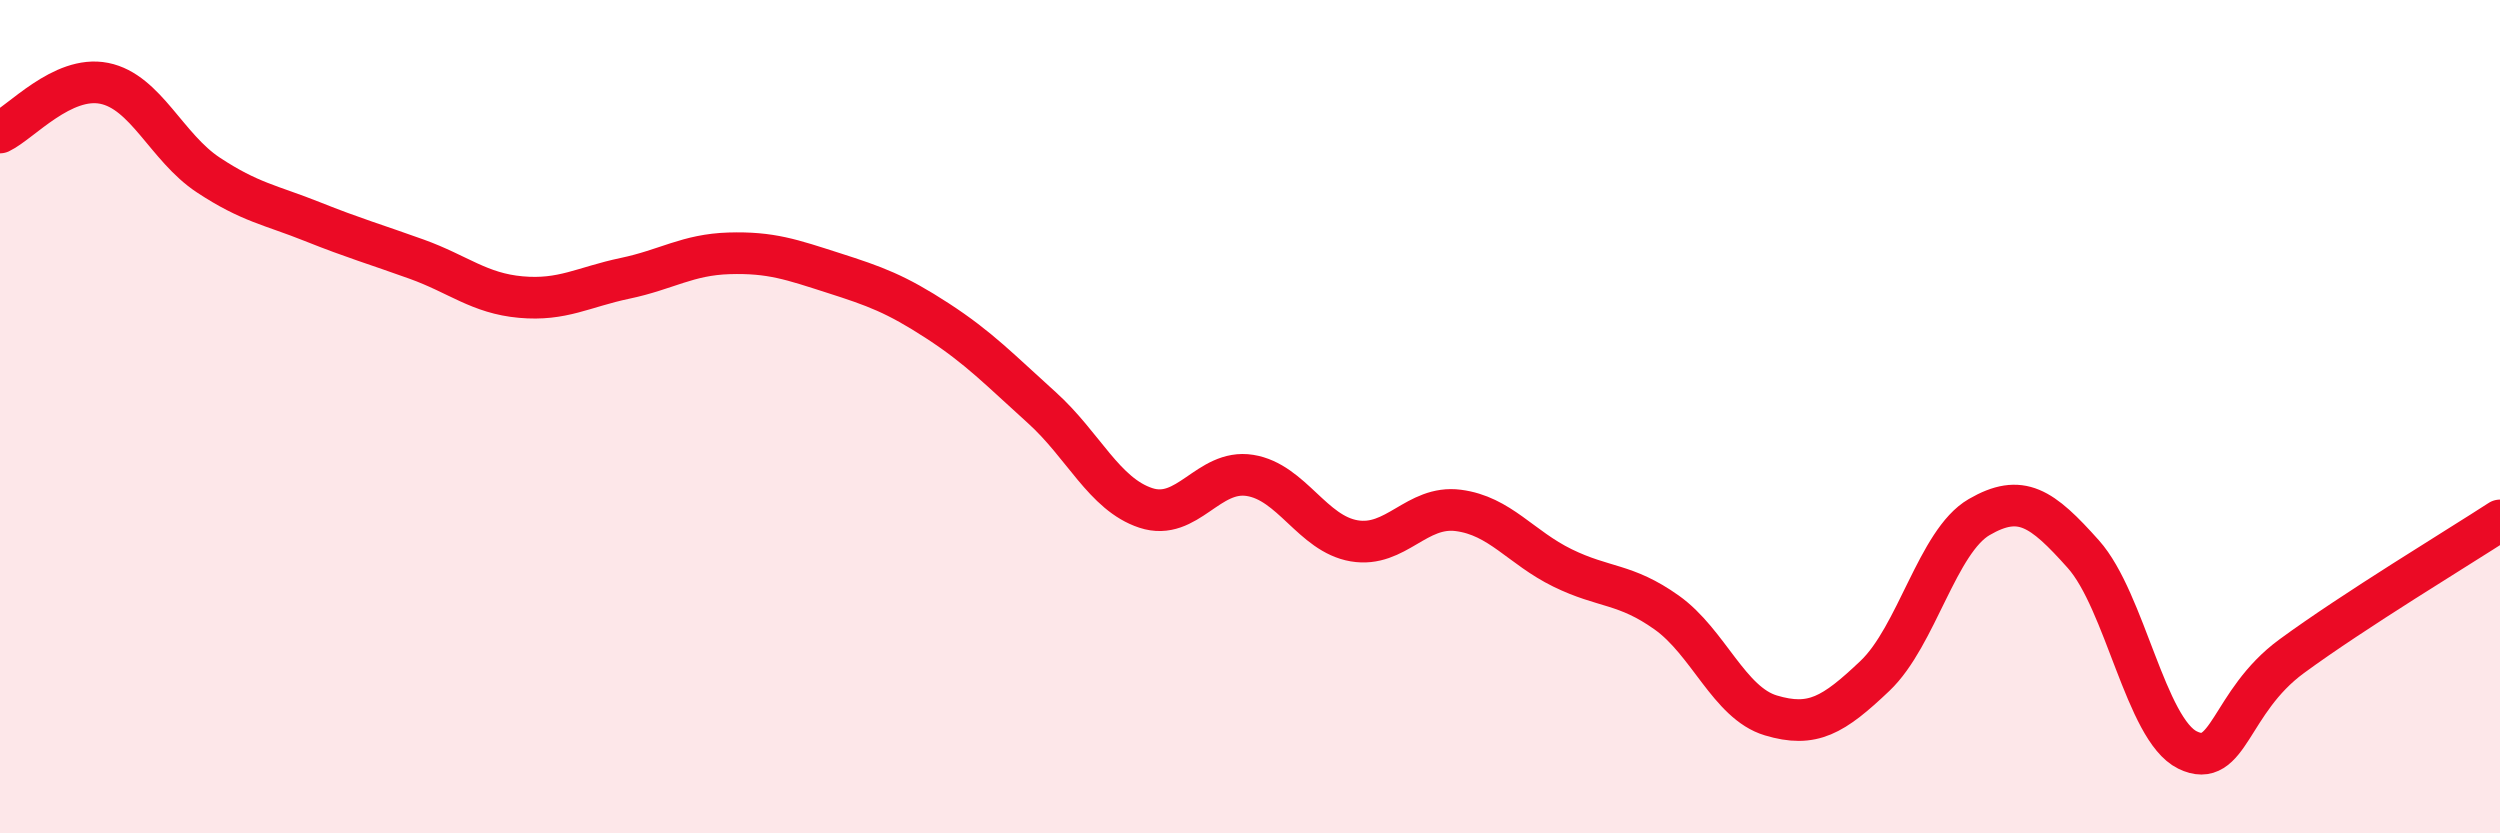
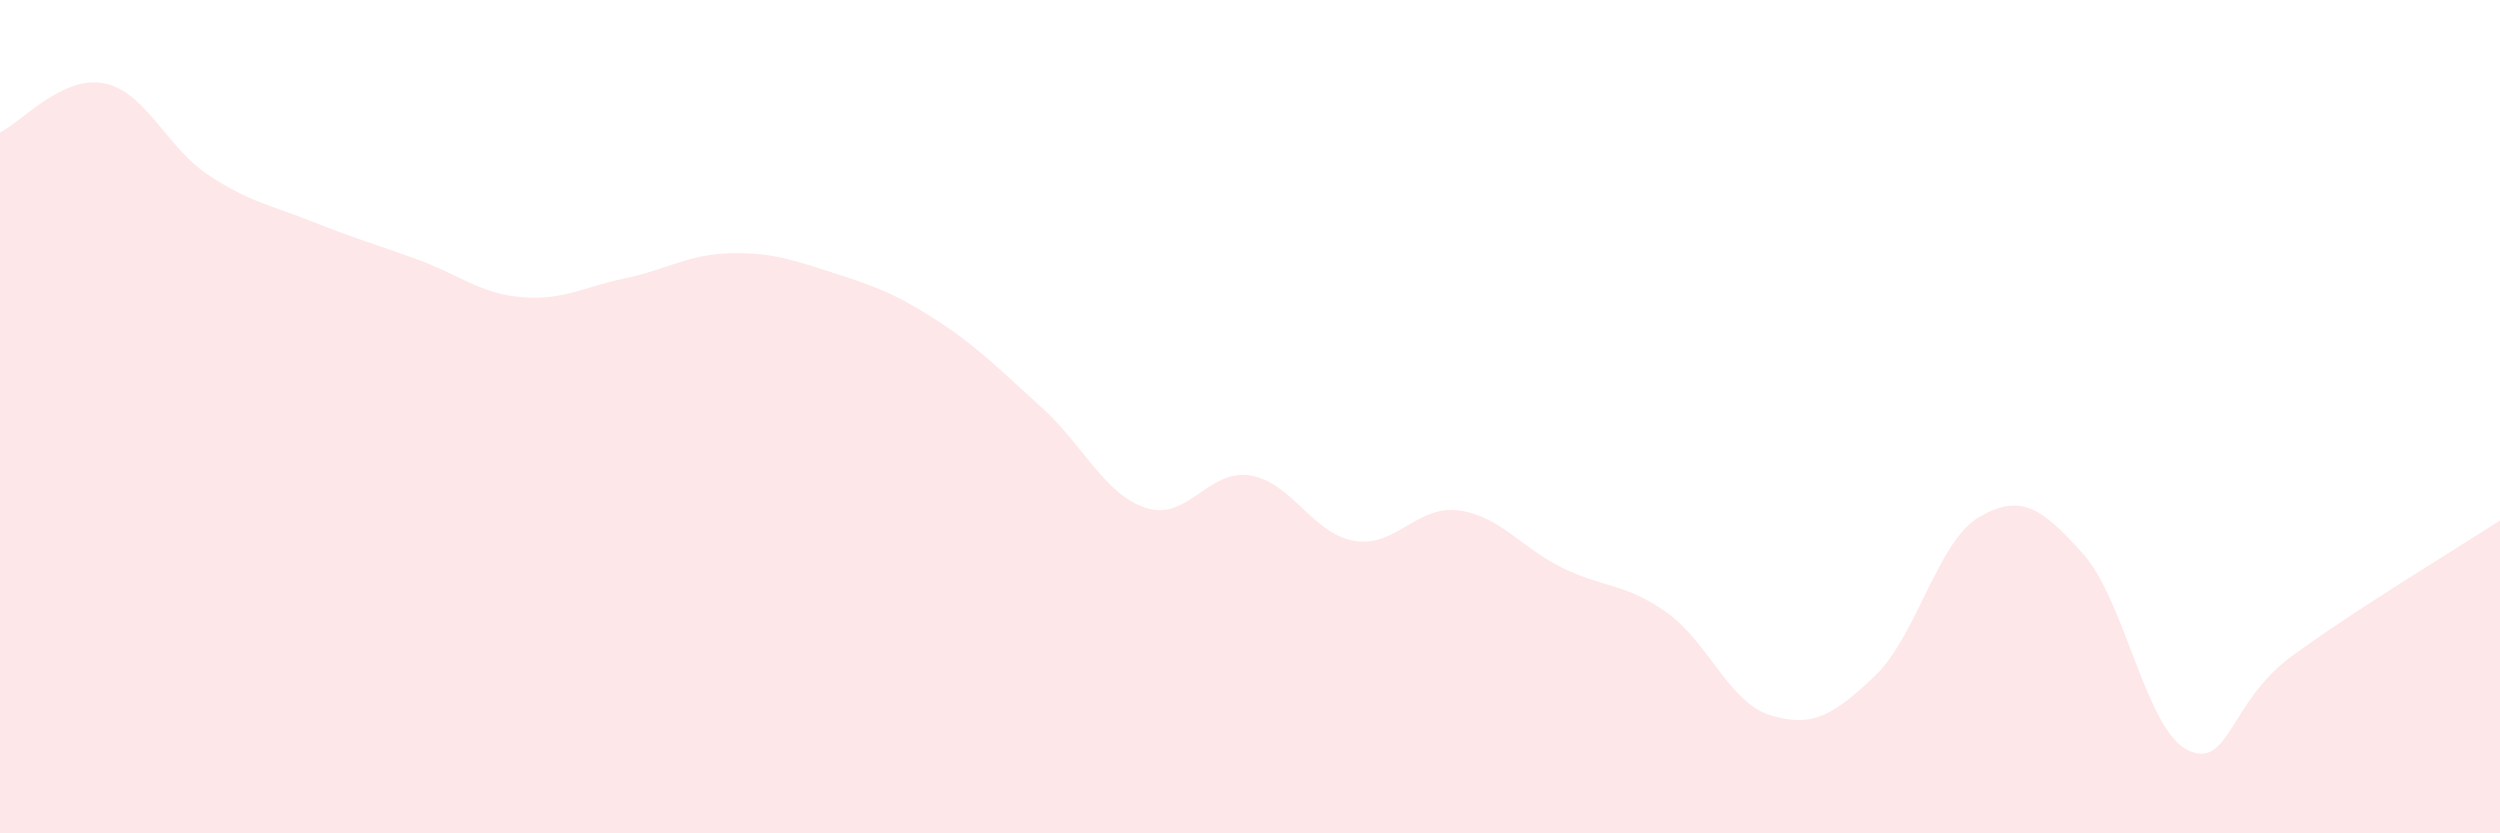
<svg xmlns="http://www.w3.org/2000/svg" width="60" height="20" viewBox="0 0 60 20">
  <path d="M 0,3.18 C 0.5,2.94 1.5,1.8 2.5,2 C 3.5,2.2 4,3.54 5,4.2 C 6,4.86 6.5,4.92 7.5,5.32 C 8.5,5.72 9,5.86 10,6.22 C 11,6.58 11.5,7.04 12.5,7.13 C 13.5,7.22 14,6.89 15,6.68 C 16,6.47 16.5,6.11 17.5,6.08 C 18.5,6.05 19,6.23 20,6.55 C 21,6.87 21.5,7.05 22.5,7.7 C 23.5,8.35 24,8.88 25,9.78 C 26,10.68 26.5,11.86 27.5,12.19 C 28.5,12.52 29,11.25 30,11.41 C 31,11.57 31.5,12.81 32.5,12.98 C 33.5,13.15 34,12.12 35,12.25 C 36,12.38 36.5,13.14 37.5,13.63 C 38.5,14.12 39,13.99 40,14.7 C 41,15.41 41.5,16.87 42.5,17.17 C 43.5,17.47 44,17.17 45,16.22 C 46,15.27 46.5,12.99 47.5,12.41 C 48.5,11.83 49,12.18 50,13.3 C 51,14.42 51.5,17.51 52.5,18 C 53.5,18.49 53.5,16.85 55,15.75 C 56.5,14.65 59,13.14 60,12.49L60 20L0 20Z" fill="#EB0A25" opacity="0.1" stroke-linecap="round" stroke-linejoin="round" />
-   <path d="M 0,3.18 C 0.5,2.94 1.5,1.8 2.5,2 C 3.5,2.2 4,3.54 5,4.2 C 6,4.86 6.5,4.92 7.5,5.32 C 8.5,5.72 9,5.86 10,6.22 C 11,6.58 11.5,7.04 12.5,7.13 C 13.5,7.22 14,6.89 15,6.68 C 16,6.47 16.5,6.11 17.5,6.08 C 18.5,6.05 19,6.23 20,6.55 C 21,6.87 21.5,7.05 22.5,7.7 C 23.5,8.35 24,8.88 25,9.78 C 26,10.68 26.5,11.86 27.5,12.19 C 28.5,12.52 29,11.25 30,11.41 C 31,11.57 31.5,12.81 32.5,12.98 C 33.5,13.15 34,12.12 35,12.25 C 36,12.38 36.5,13.14 37.5,13.63 C 38.5,14.12 39,13.99 40,14.7 C 41,15.41 41.5,16.87 42.5,17.17 C 43.5,17.47 44,17.17 45,16.22 C 46,15.27 46.5,12.99 47.5,12.41 C 48.5,11.83 49,12.18 50,13.3 C 51,14.42 51.5,17.51 52.5,18 C 53.5,18.49 53.5,16.85 55,15.75 C 56.5,14.65 59,13.14 60,12.49" stroke="#EB0A25" stroke-width="1" fill="none" stroke-linecap="round" stroke-linejoin="round" />
</svg>